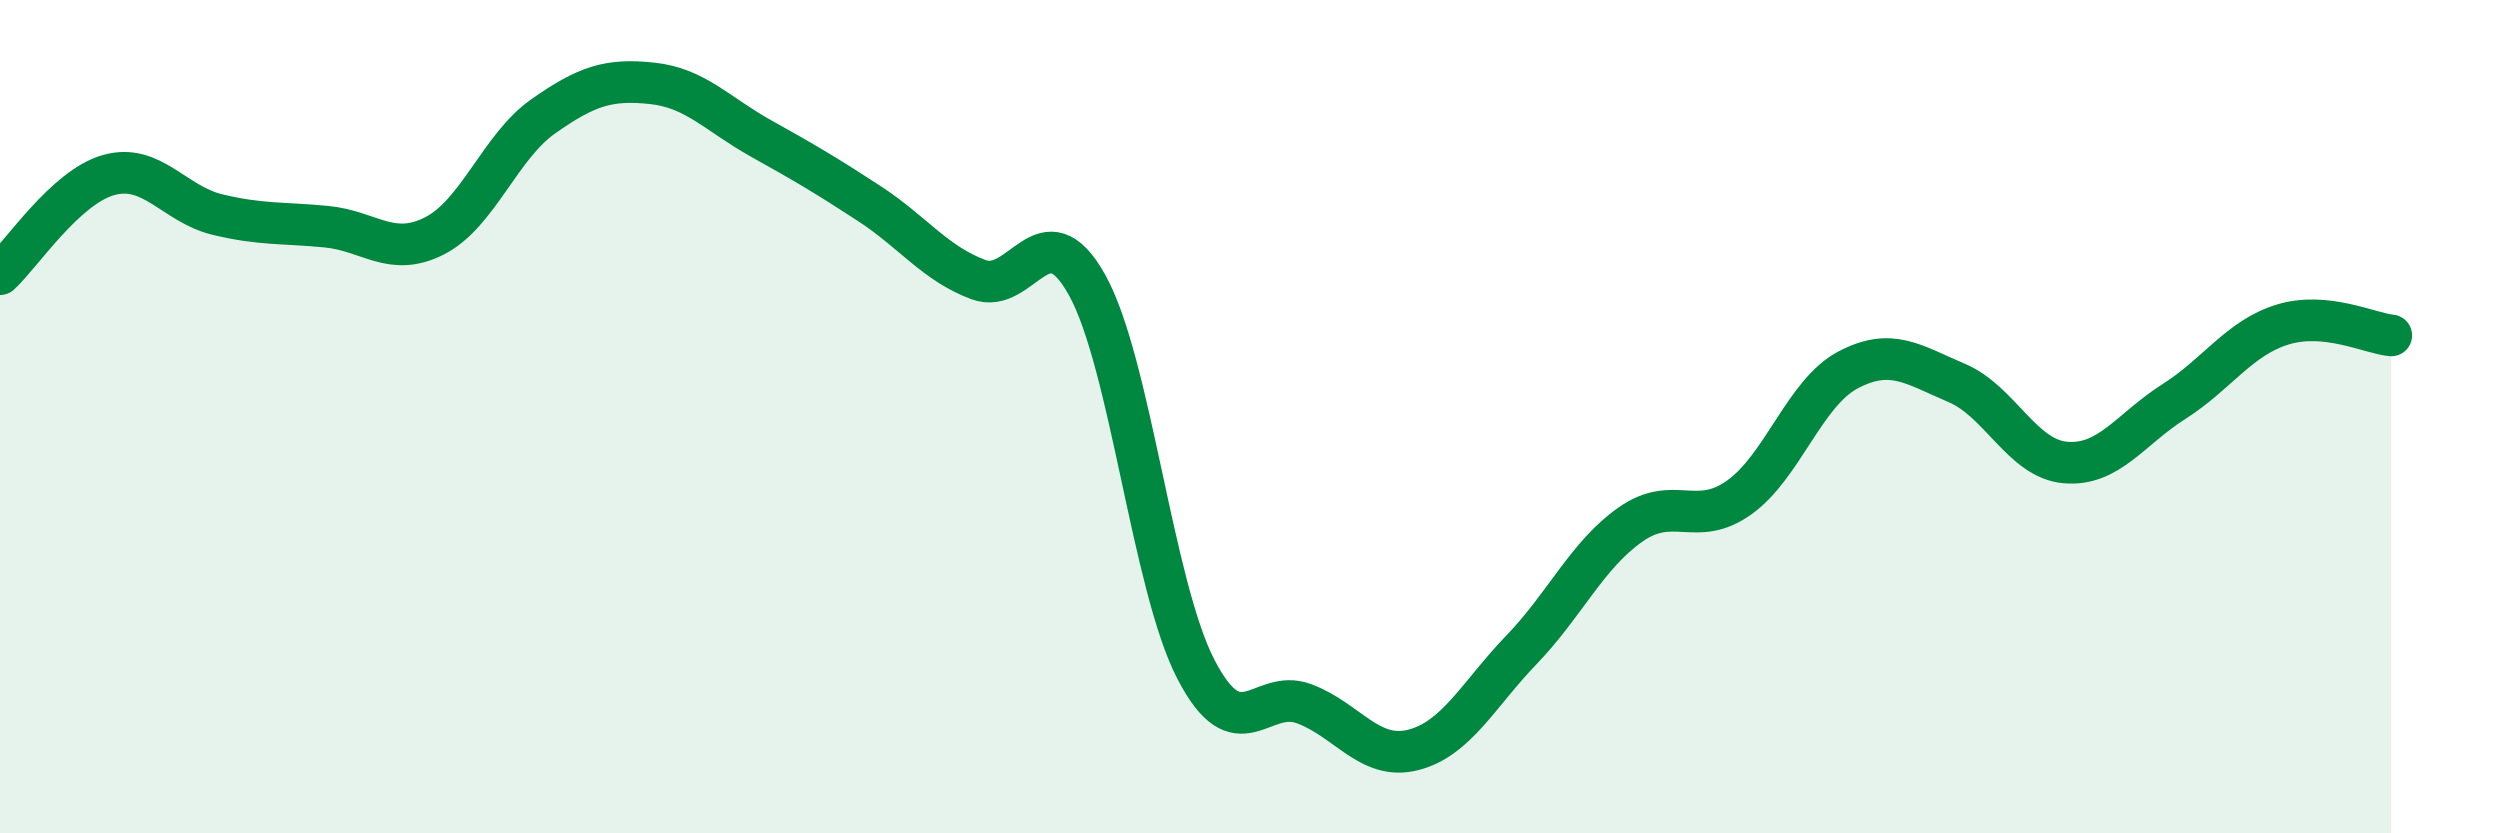
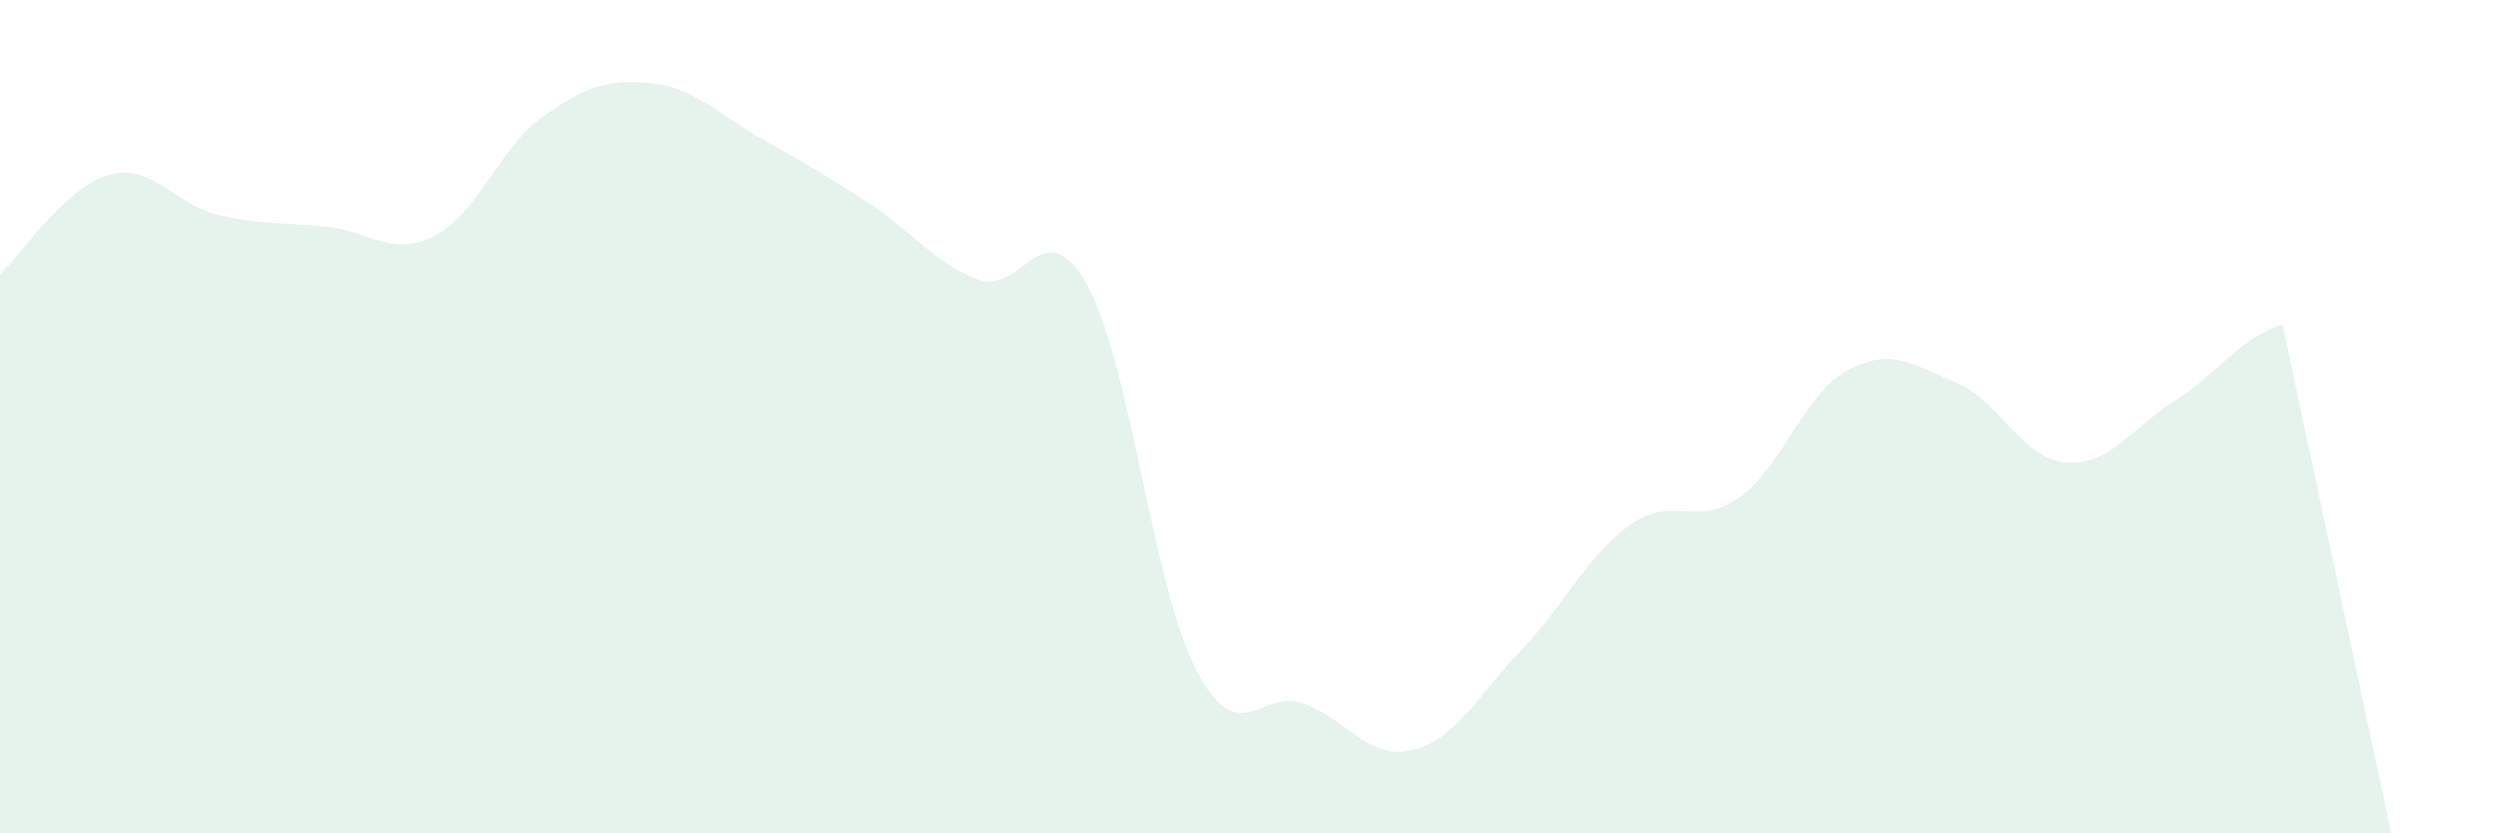
<svg xmlns="http://www.w3.org/2000/svg" width="60" height="20" viewBox="0 0 60 20">
-   <path d="M 0,6.58 C 0.52,6.1 1.57,4.49 2.61,4.2 C 3.65,3.91 4.18,4.9 5.22,5.15 C 6.26,5.4 6.79,5.34 7.83,5.44 C 8.87,5.54 9.39,6.19 10.43,5.66 C 11.47,5.13 12,3.52 13.04,2.79 C 14.08,2.06 14.61,1.89 15.65,2 C 16.69,2.11 17.22,2.74 18.26,3.32 C 19.3,3.9 19.83,4.21 20.87,4.89 C 21.91,5.57 22.44,6.32 23.48,6.71 C 24.52,7.1 25.05,4.97 26.09,6.84 C 27.13,8.71 27.66,14.05 28.7,16.06 C 29.74,18.07 30.26,16.5 31.3,16.89 C 32.34,17.28 32.87,18.26 33.91,18 C 34.95,17.74 35.48,16.67 36.52,15.59 C 37.56,14.51 38.09,13.32 39.13,12.59 C 40.17,11.86 40.7,12.68 41.74,11.94 C 42.78,11.2 43.31,9.43 44.35,8.88 C 45.39,8.33 45.92,8.75 46.96,9.19 C 48,9.63 48.53,11.01 49.57,11.1 C 50.61,11.19 51.13,10.3 52.17,9.64 C 53.21,8.98 53.74,8.11 54.78,7.79 C 55.82,7.47 56.87,8 57.39,8.05L57.39 20L0 20Z" fill="#008740" opacity="0.1" stroke-linecap="round" stroke-linejoin="round" />
-   <path d="M 0,6.58 C 0.52,6.1 1.57,4.49 2.61,4.2 C 3.65,3.91 4.18,4.9 5.22,5.15 C 6.26,5.4 6.79,5.34 7.83,5.44 C 8.87,5.54 9.39,6.19 10.43,5.66 C 11.47,5.13 12,3.52 13.04,2.79 C 14.08,2.06 14.61,1.89 15.65,2 C 16.69,2.11 17.22,2.74 18.26,3.32 C 19.3,3.9 19.83,4.21 20.87,4.89 C 21.91,5.57 22.44,6.32 23.48,6.71 C 24.52,7.1 25.05,4.97 26.09,6.84 C 27.13,8.71 27.66,14.05 28.7,16.06 C 29.74,18.07 30.26,16.5 31.3,16.89 C 32.34,17.28 32.87,18.26 33.91,18 C 34.95,17.74 35.48,16.67 36.52,15.59 C 37.56,14.51 38.09,13.32 39.13,12.59 C 40.17,11.86 40.7,12.68 41.74,11.94 C 42.78,11.2 43.31,9.43 44.35,8.88 C 45.39,8.33 45.92,8.75 46.96,9.19 C 48,9.63 48.53,11.01 49.57,11.1 C 50.61,11.19 51.13,10.3 52.17,9.64 C 53.21,8.98 53.74,8.11 54.78,7.79 C 55.82,7.47 56.87,8 57.39,8.05" stroke="#008740" stroke-width="1" fill="none" stroke-linecap="round" stroke-linejoin="round" />
+   <path d="M 0,6.58 C 0.52,6.1 1.57,4.49 2.61,4.2 C 3.65,3.91 4.18,4.9 5.22,5.15 C 6.26,5.4 6.79,5.34 7.83,5.44 C 8.87,5.54 9.39,6.19 10.43,5.66 C 11.47,5.13 12,3.52 13.04,2.79 C 14.08,2.06 14.61,1.89 15.65,2 C 16.69,2.11 17.22,2.74 18.26,3.32 C 19.3,3.9 19.83,4.21 20.87,4.89 C 21.91,5.57 22.44,6.32 23.48,6.71 C 24.52,7.1 25.05,4.97 26.09,6.84 C 27.13,8.71 27.66,14.05 28.7,16.06 C 29.74,18.07 30.26,16.5 31.3,16.89 C 32.34,17.28 32.87,18.26 33.91,18 C 34.95,17.74 35.48,16.67 36.52,15.59 C 37.56,14.51 38.09,13.32 39.13,12.59 C 40.17,11.86 40.7,12.68 41.74,11.94 C 42.78,11.2 43.31,9.43 44.35,8.88 C 45.39,8.33 45.92,8.75 46.96,9.19 C 48,9.63 48.53,11.01 49.57,11.1 C 50.61,11.19 51.13,10.3 52.17,9.64 C 53.21,8.98 53.74,8.11 54.78,7.79 L57.39 20L0 20Z" fill="#008740" opacity="0.1" stroke-linecap="round" stroke-linejoin="round" />
</svg>